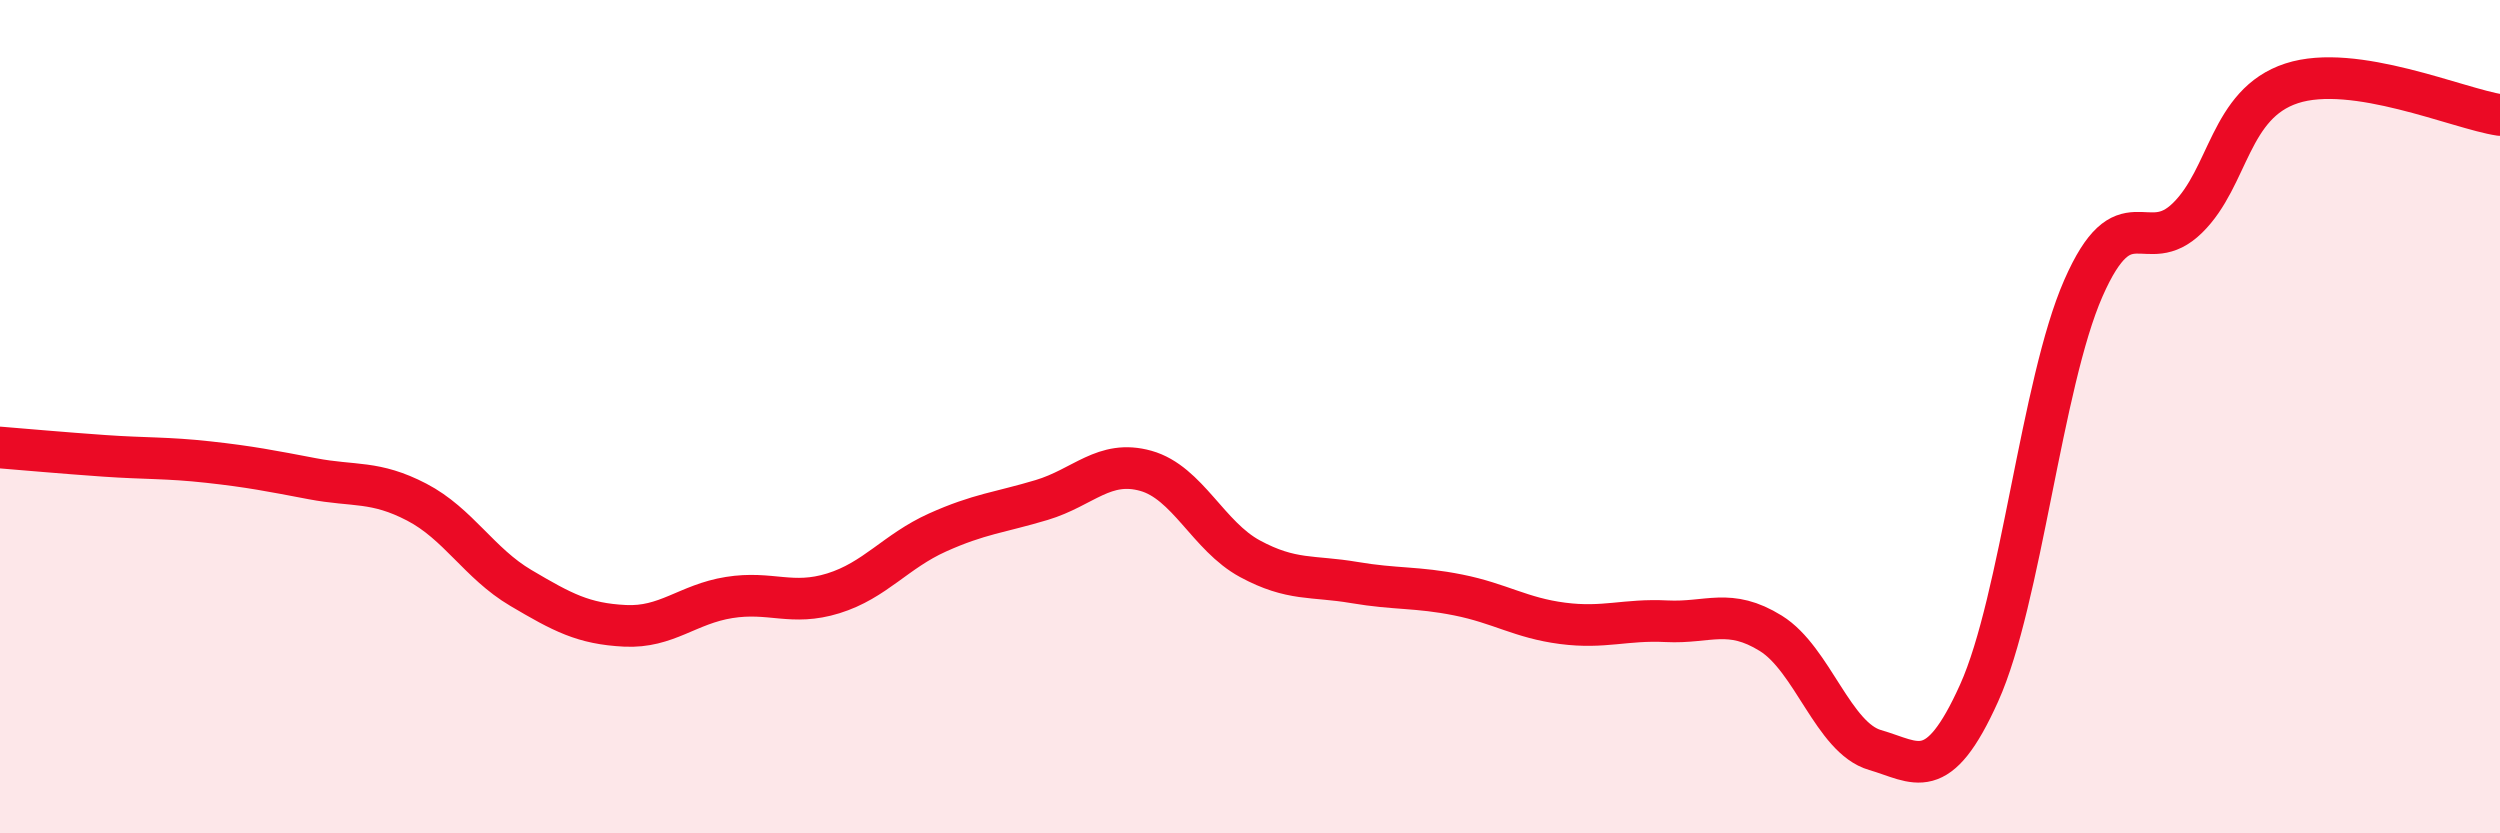
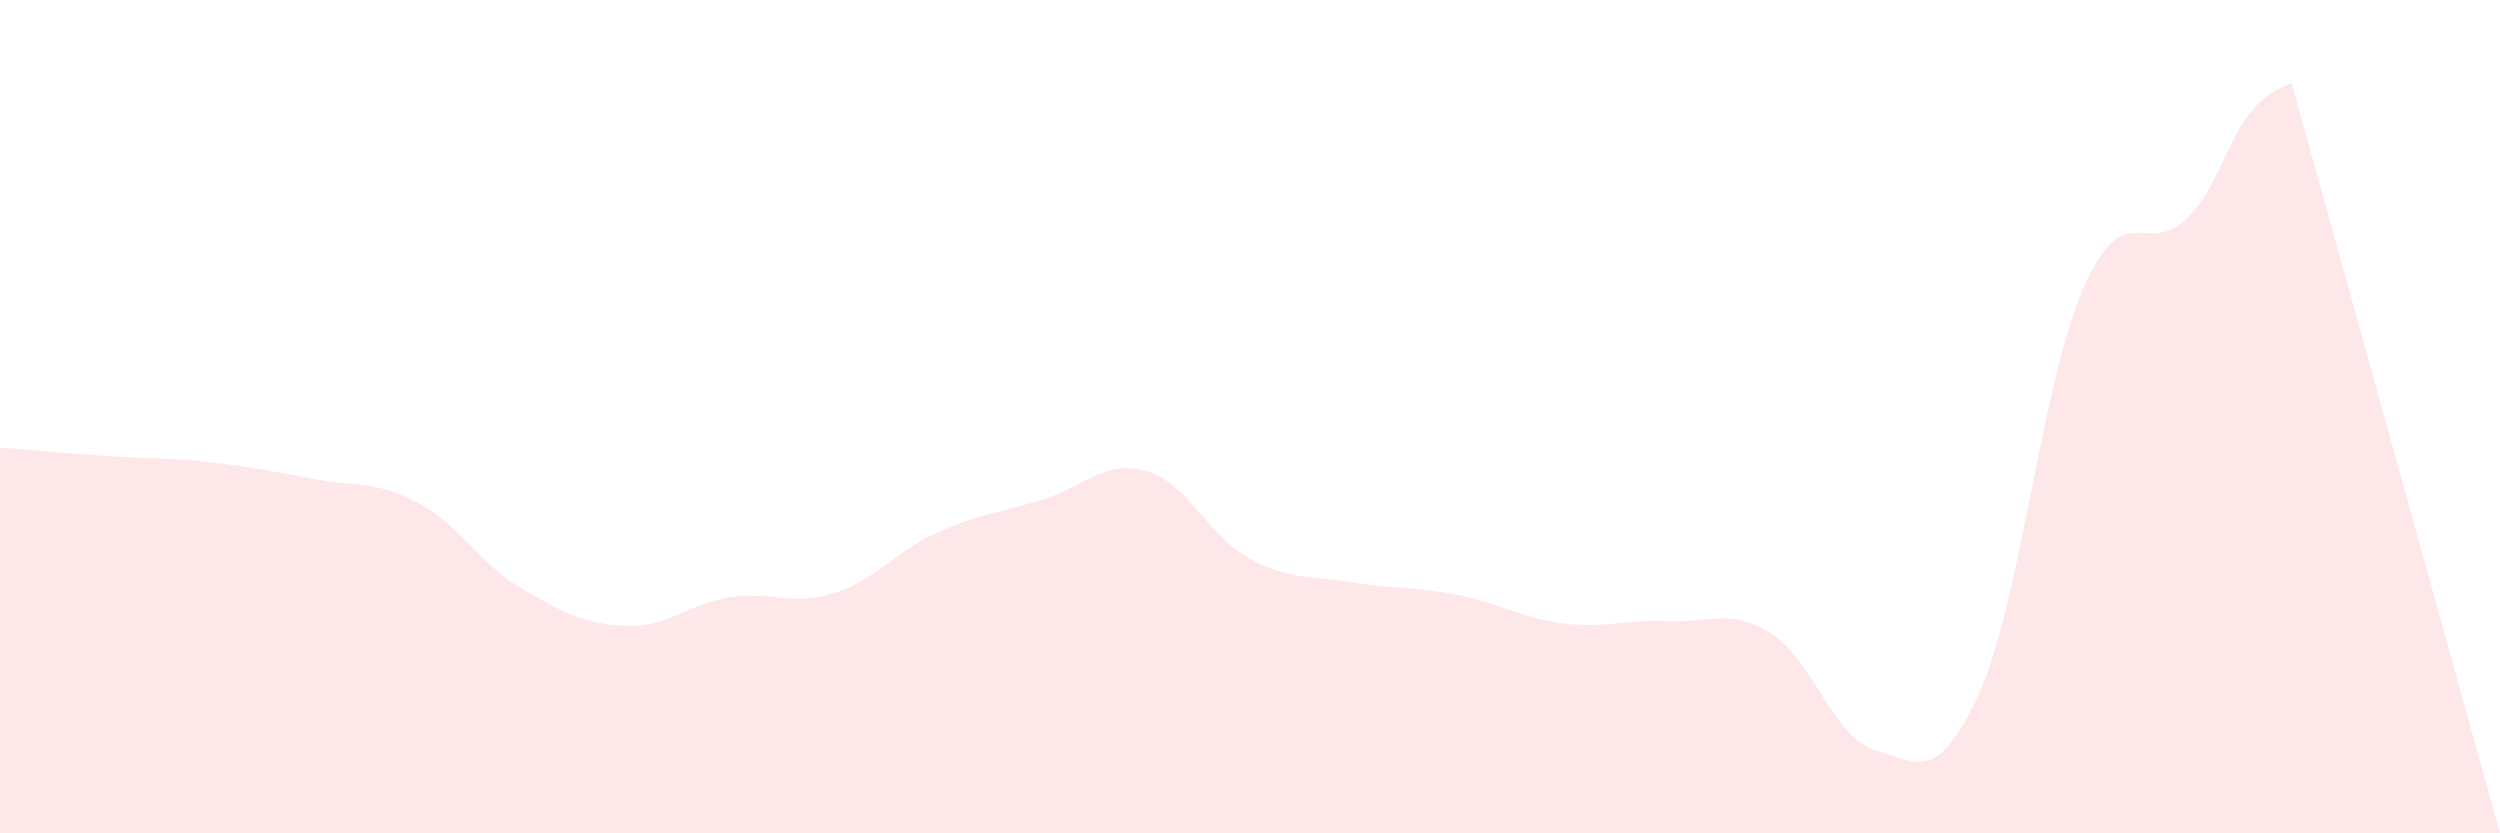
<svg xmlns="http://www.w3.org/2000/svg" width="60" height="20" viewBox="0 0 60 20">
-   <path d="M 0,10.74 C 0.5,10.78 1.5,10.87 2.5,10.94 C 3.5,11.01 4,10.98 5,11.09 C 6,11.2 6.5,11.3 7.5,11.49 C 8.5,11.68 9,11.53 10,12.05 C 11,12.57 11.5,13.52 12.5,14.11 C 13.5,14.7 14,14.97 15,15.02 C 16,15.07 16.5,14.5 17.5,14.34 C 18.5,14.18 19,14.55 20,14.24 C 21,13.93 21.5,13.23 22.5,12.78 C 23.5,12.33 24,12.3 25,12 C 26,11.7 26.5,11.02 27.5,11.3 C 28.5,11.58 29,12.87 30,13.41 C 31,13.95 31.5,13.81 32.5,13.98 C 33.5,14.15 34,14.08 35,14.28 C 36,14.48 36.5,14.83 37.5,14.96 C 38.5,15.09 39,14.86 40,14.91 C 41,14.96 41.5,14.58 42.5,15.2 C 43.5,15.82 44,17.71 45,18 C 46,18.29 46.5,18.85 47.5,16.63 C 48.5,14.41 49,9.2 50,6.92 C 51,4.64 51.5,6.21 52.5,5.23 C 53.5,4.25 53.5,2.49 55,2 C 56.5,1.51 59,2.61 60,2.76L60 20L0 20Z" fill="#EB0A25" opacity="0.1" stroke-linecap="round" stroke-linejoin="round" />
-   <path d="M 0,10.74 C 0.5,10.78 1.5,10.87 2.5,10.94 C 3.5,11.01 4,10.98 5,11.09 C 6,11.2 6.5,11.3 7.5,11.49 C 8.5,11.68 9,11.53 10,12.05 C 11,12.57 11.5,13.52 12.5,14.11 C 13.5,14.7 14,14.97 15,15.02 C 16,15.07 16.5,14.5 17.5,14.34 C 18.5,14.18 19,14.55 20,14.24 C 21,13.93 21.5,13.23 22.5,12.78 C 23.5,12.33 24,12.3 25,12 C 26,11.7 26.5,11.02 27.5,11.3 C 28.5,11.58 29,12.87 30,13.41 C 31,13.95 31.5,13.81 32.5,13.98 C 33.5,14.15 34,14.08 35,14.28 C 36,14.48 36.5,14.83 37.5,14.96 C 38.5,15.09 39,14.86 40,14.91 C 41,14.96 41.5,14.58 42.5,15.2 C 43.5,15.82 44,17.71 45,18 C 46,18.29 46.5,18.85 47.5,16.63 C 48.5,14.41 49,9.2 50,6.92 C 51,4.64 51.5,6.21 52.5,5.23 C 53.5,4.25 53.5,2.49 55,2 C 56.5,1.51 59,2.61 60,2.76" stroke="#EB0A25" stroke-width="1" fill="none" stroke-linecap="round" stroke-linejoin="round" />
+   <path d="M 0,10.74 C 0.5,10.78 1.5,10.87 2.5,10.94 C 3.5,11.01 4,10.98 5,11.09 C 6,11.2 6.5,11.3 7.5,11.49 C 8.5,11.68 9,11.53 10,12.05 C 11,12.57 11.5,13.52 12.5,14.11 C 13.5,14.7 14,14.97 15,15.02 C 16,15.07 16.5,14.5 17.5,14.34 C 18.5,14.18 19,14.55 20,14.24 C 21,13.93 21.5,13.23 22.5,12.78 C 23.5,12.33 24,12.3 25,12 C 26,11.7 26.5,11.02 27.5,11.3 C 28.5,11.58 29,12.87 30,13.41 C 31,13.95 31.5,13.81 32.5,13.98 C 33.5,14.15 34,14.08 35,14.28 C 36,14.48 36.5,14.83 37.5,14.96 C 38.5,15.09 39,14.86 40,14.91 C 41,14.96 41.5,14.58 42.5,15.2 C 43.5,15.82 44,17.71 45,18 C 46,18.29 46.5,18.85 47.5,16.63 C 48.5,14.41 49,9.2 50,6.92 C 51,4.64 51.5,6.21 52.5,5.23 C 53.5,4.25 53.5,2.49 55,2 L60 20L0 20Z" fill="#EB0A25" opacity="0.1" stroke-linecap="round" stroke-linejoin="round" />
</svg>